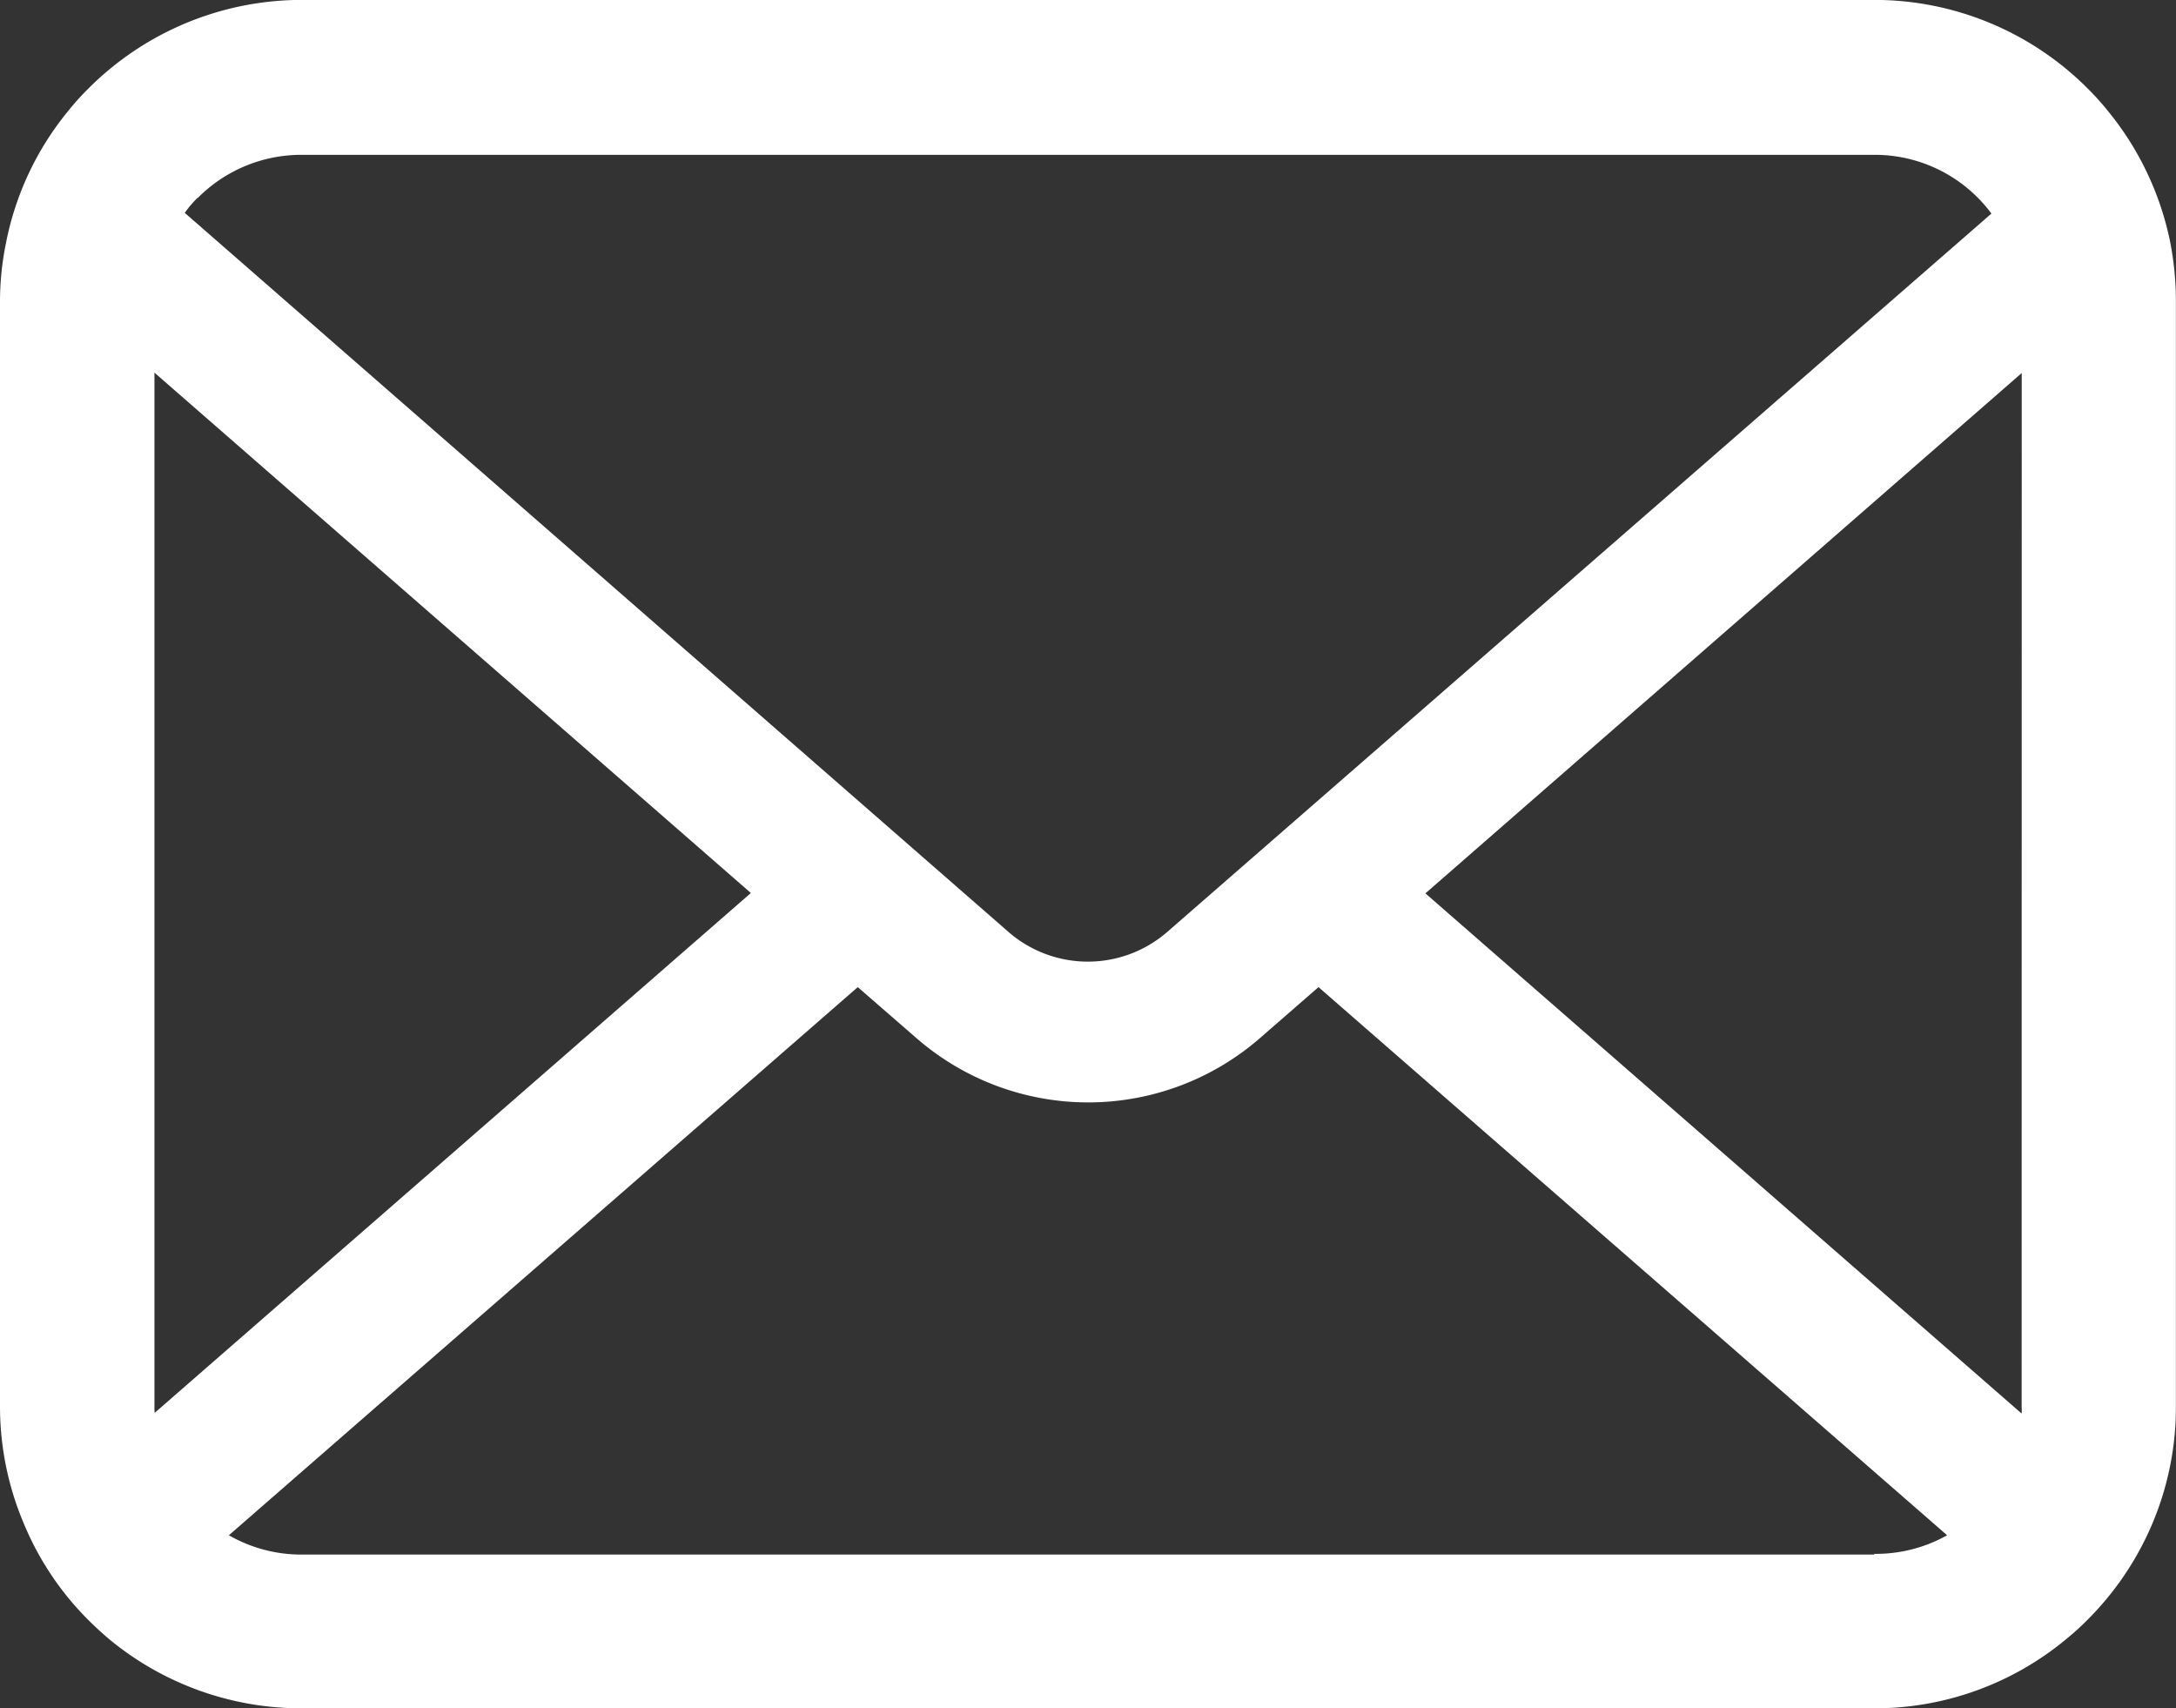
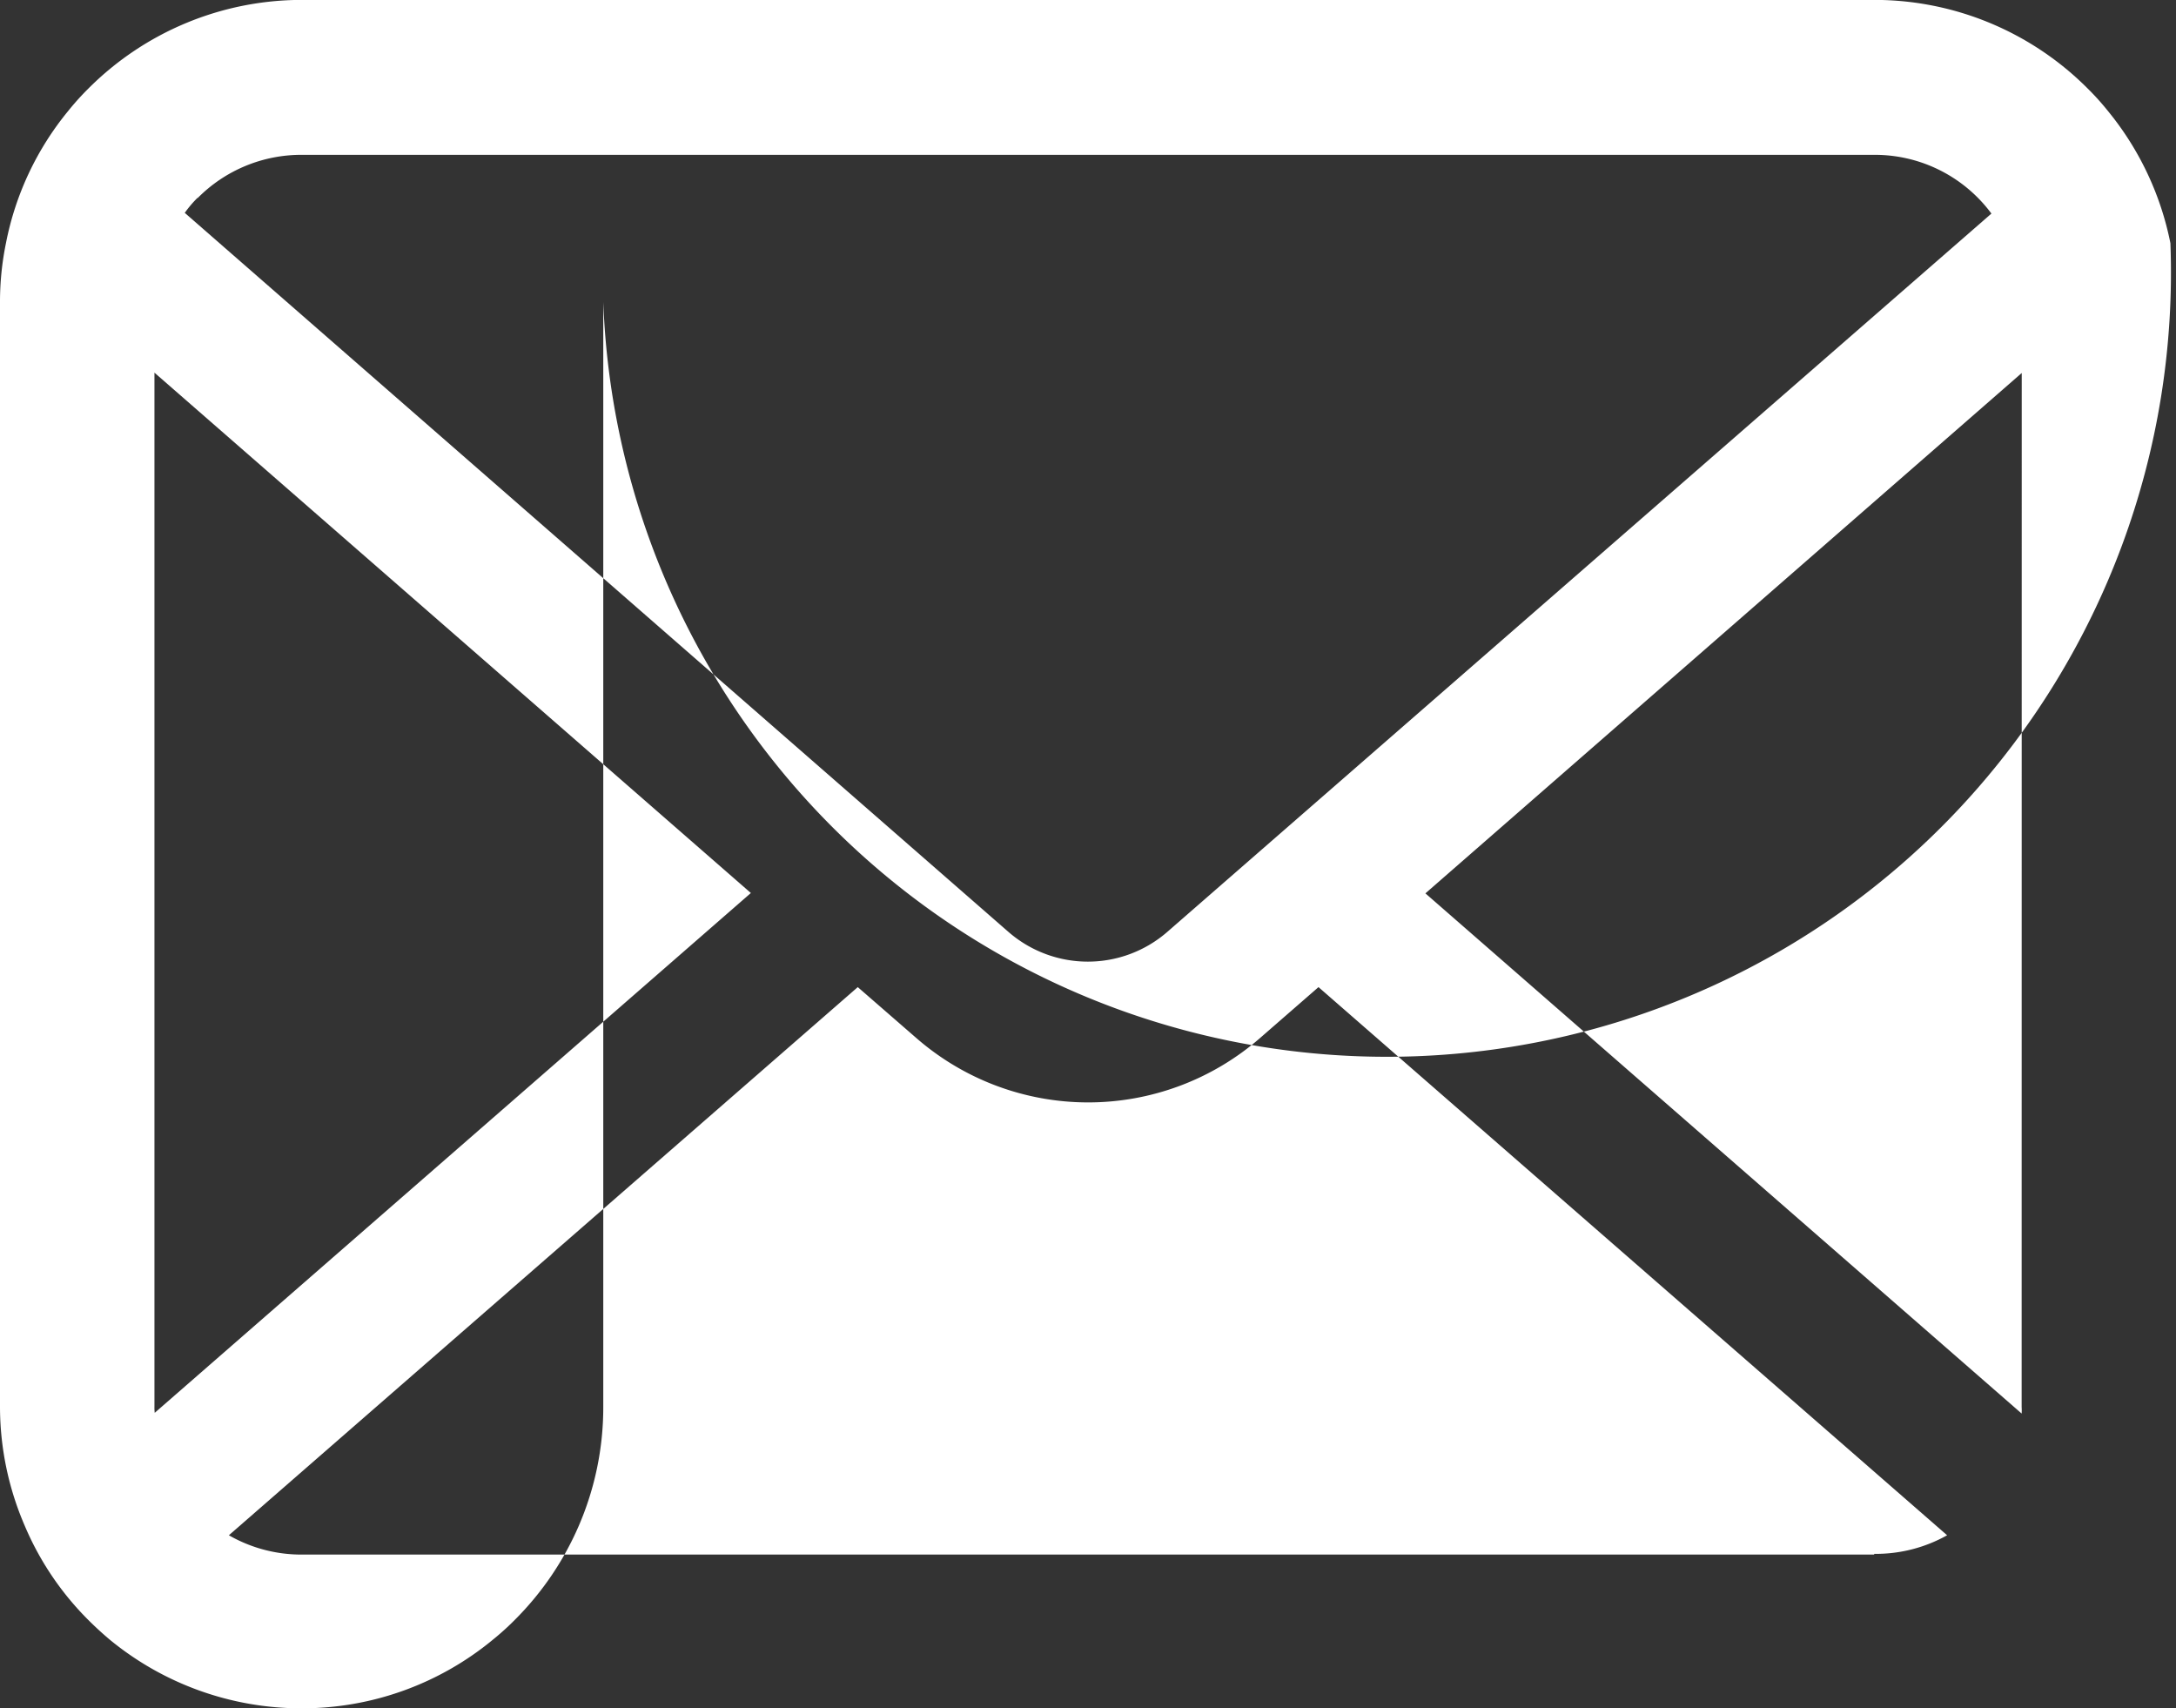
<svg xmlns="http://www.w3.org/2000/svg" width="24.12" height="18.933" viewBox="0 0 24.12 18.933">
  <rect x="0" y="0" width="24.12" height="18.933" fill="#333333" stroke="none" />
-   <path id="パス_16284" data-name="パス 16284" d="M24.058,57.757a3.337,3.337,0,0,0-.691-1.463,2.876,2.876,0,0,0-.227-.252,3.338,3.338,0,0,0-2.366-.981H3.346a3.343,3.343,0,0,0-2.365.981,2.937,2.937,0,0,0-.227.252,3.3,3.3,0,0,0-.688,1.463A3.236,3.236,0,0,0,0,58.408V70.649a3.327,3.327,0,0,0,.277,1.329,3.279,3.279,0,0,0,.7,1.036c.075.075.149.143.23.212a3.343,3.343,0,0,0,2.135.769H20.774a3.322,3.322,0,0,0,2.135-.772,2.888,2.888,0,0,0,.23-.209,3.348,3.348,0,0,0,.706-1.036v0a3.311,3.311,0,0,0,.274-1.326V58.408A3.439,3.439,0,0,0,24.058,57.757Zm-21.867-.5a1.616,1.616,0,0,1,1.155-.479H20.774a1.608,1.608,0,0,1,1.3.651l-9.135,7.961a1.341,1.341,0,0,1-1.761,0L2.048,57.421A1.235,1.235,0,0,1,2.191,57.253Zm-.479,13.4V59.192l6.611,5.767L1.715,70.72A.489.489,0,0,1,1.712,70.649Zm19.063,1.634H3.346a1.612,1.612,0,0,1-.809-.214l6.971-6.075.651.566a2.9,2.9,0,0,0,3.806,0l.65-.566,6.968,6.075A1.614,1.614,0,0,1,20.774,72.283Zm1.634-1.634a.51.51,0,0,1,0,.071L15.8,64.963l6.61-5.767Z" transform="translate(0 -55.062)" fill="#fff" />
+   <path id="パス_16284" data-name="パス 16284" d="M24.058,57.757a3.337,3.337,0,0,0-.691-1.463,2.876,2.876,0,0,0-.227-.252,3.338,3.338,0,0,0-2.366-.981H3.346a3.343,3.343,0,0,0-2.365.981,2.937,2.937,0,0,0-.227.252,3.3,3.3,0,0,0-.688,1.463A3.236,3.236,0,0,0,0,58.408V70.649a3.327,3.327,0,0,0,.277,1.329,3.279,3.279,0,0,0,.7,1.036c.075.075.149.143.23.212a3.343,3.343,0,0,0,2.135.769a3.322,3.322,0,0,0,2.135-.772,2.888,2.888,0,0,0,.23-.209,3.348,3.348,0,0,0,.706-1.036v0a3.311,3.311,0,0,0,.274-1.326V58.408A3.439,3.439,0,0,0,24.058,57.757Zm-21.867-.5a1.616,1.616,0,0,1,1.155-.479H20.774a1.608,1.608,0,0,1,1.3.651l-9.135,7.961a1.341,1.341,0,0,1-1.761,0L2.048,57.421A1.235,1.235,0,0,1,2.191,57.253Zm-.479,13.4V59.192l6.611,5.767L1.715,70.72A.489.489,0,0,1,1.712,70.649Zm19.063,1.634H3.346a1.612,1.612,0,0,1-.809-.214l6.971-6.075.651.566a2.9,2.9,0,0,0,3.806,0l.65-.566,6.968,6.075A1.614,1.614,0,0,1,20.774,72.283Zm1.634-1.634a.51.51,0,0,1,0,.071L15.8,64.963l6.61-5.767Z" transform="translate(0 -55.062)" fill="#fff" />
</svg>